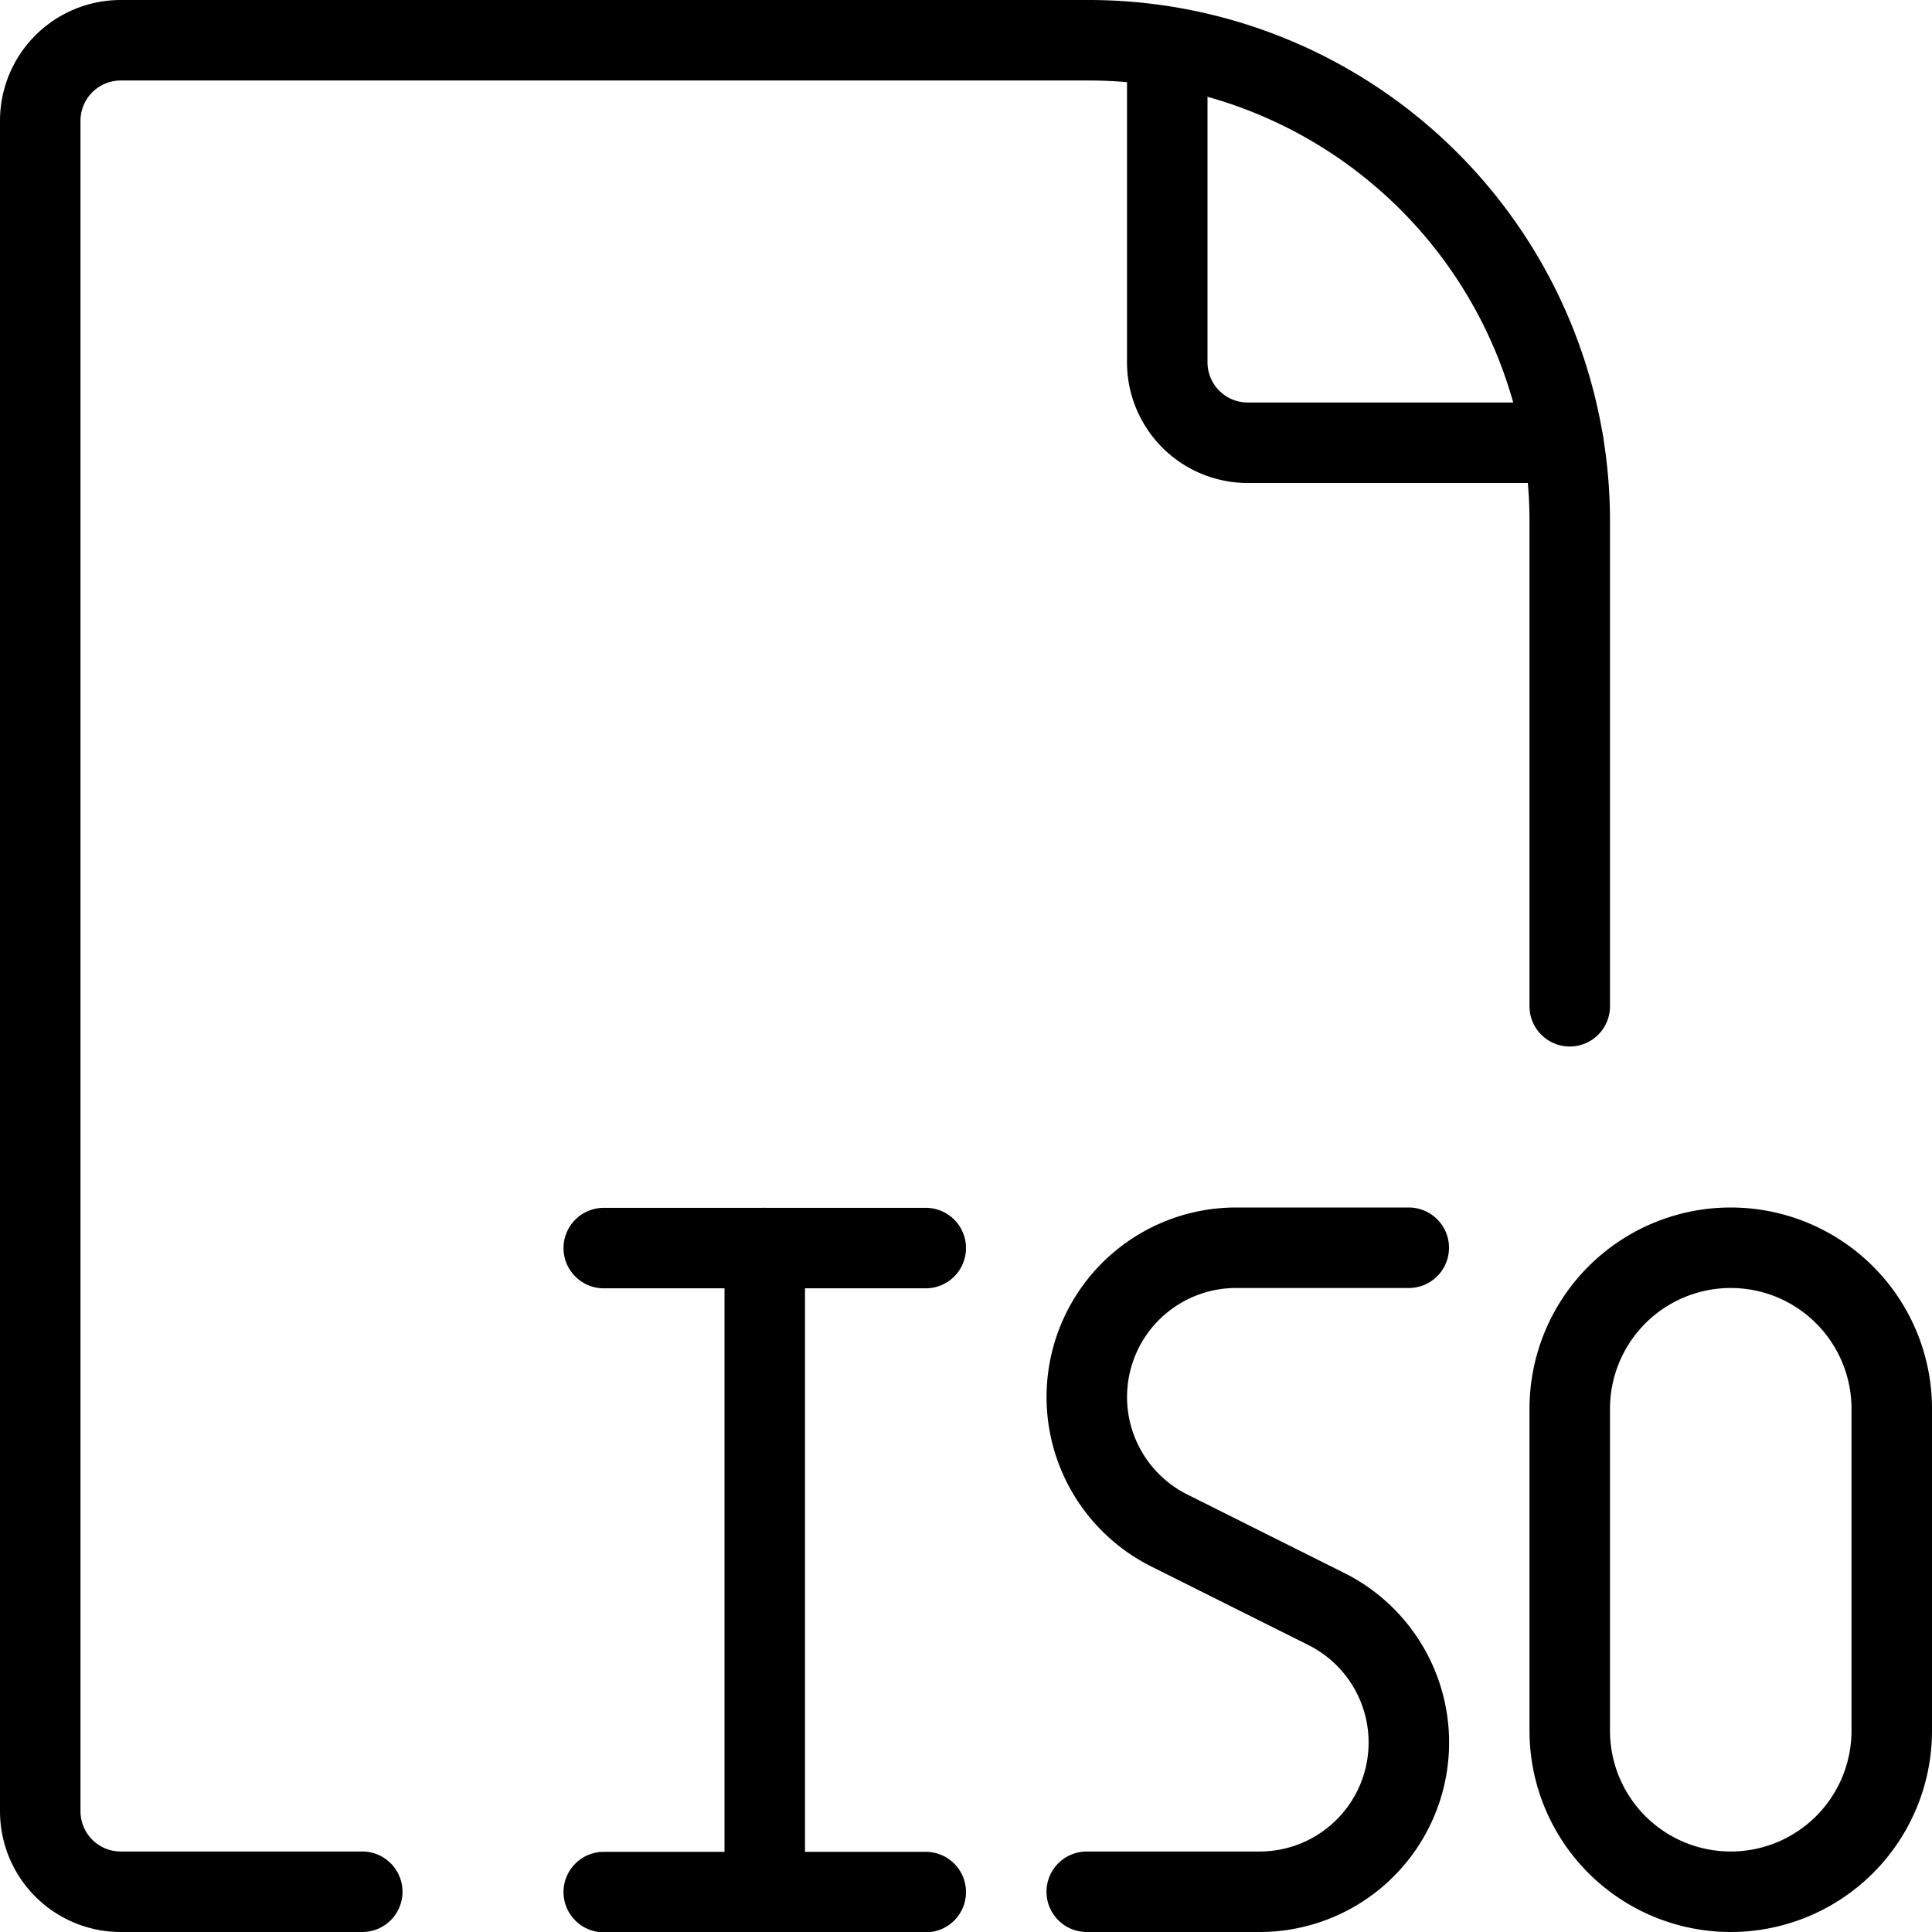
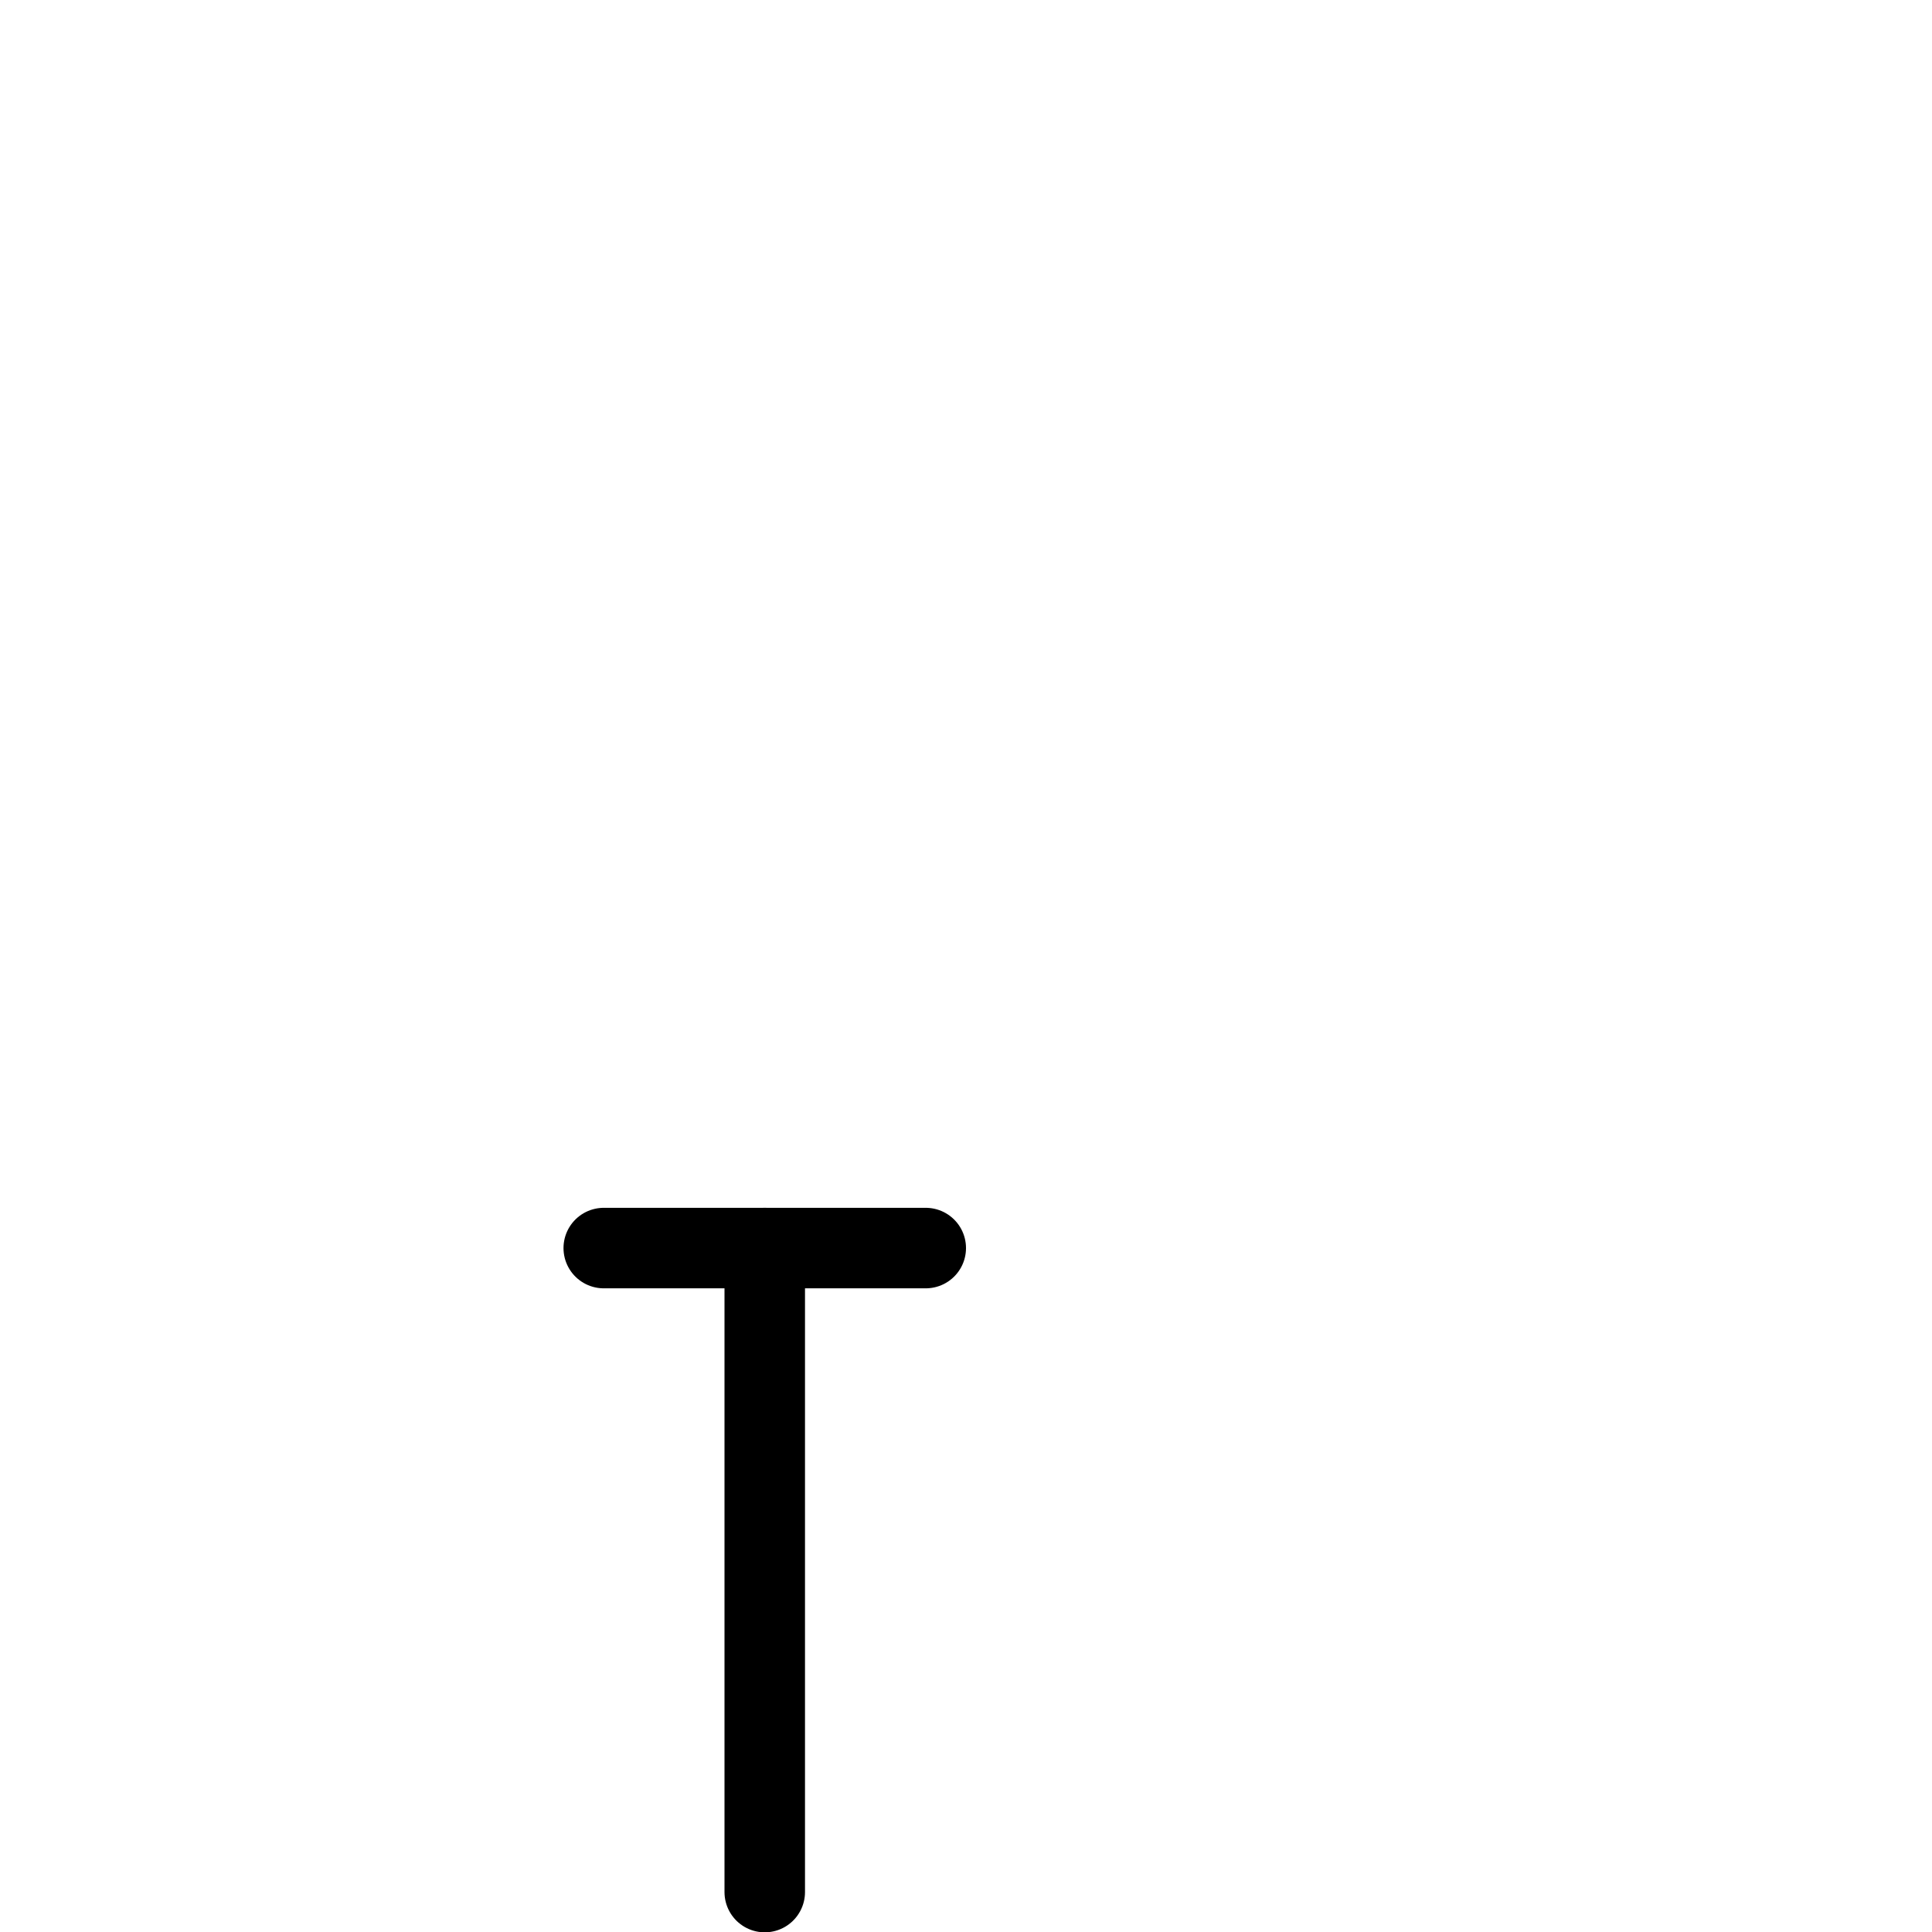
<svg xmlns="http://www.w3.org/2000/svg" viewBox="0 0 24 24">
  <g transform="matrix(1,0,0,1,0,0)">
-     <path d="M19.5,12.5V6.478A5.975,5.975,0,0,0,13.525.5H1.5a1,1,0,0,0-1,1v21a1,1,0,0,0,1,1h3" fill="none" stroke="#000000" stroke-linecap="round" stroke-linejoin="round" />
-     <path d="M14.5.584V4.5a1,1,0,0,0,1,1h3.92" fill="none" stroke="#000000" stroke-linecap="round" stroke-linejoin="round" />
    <path d="M9.5 15.504L9.5 23.504" fill="none" stroke="#000000" stroke-linecap="round" stroke-linejoin="round" />
-     <path d="M7.5 23.504L11.5 23.504" fill="none" stroke="#000000" stroke-linecap="round" stroke-linejoin="round" />
    <path d="M7.5 15.504L11.5 15.504" fill="none" stroke="#000000" stroke-linecap="round" stroke-linejoin="round" />
-     <path d="M17.5,15.5H15.354a1.854,1.854,0,0,0-.829,3.512l1.95.975a1.854,1.854,0,0,1-.829,3.513H13.5" fill="none" stroke="#000000" stroke-linecap="round" stroke-linejoin="round" />
-     <path d="M23.5,21.5a2,2,0,1,1-4,0v-4a2,2,0,1,1,4,0Z" fill="none" stroke="#000000" stroke-linecap="round" stroke-linejoin="round" />
  </g>
</svg>